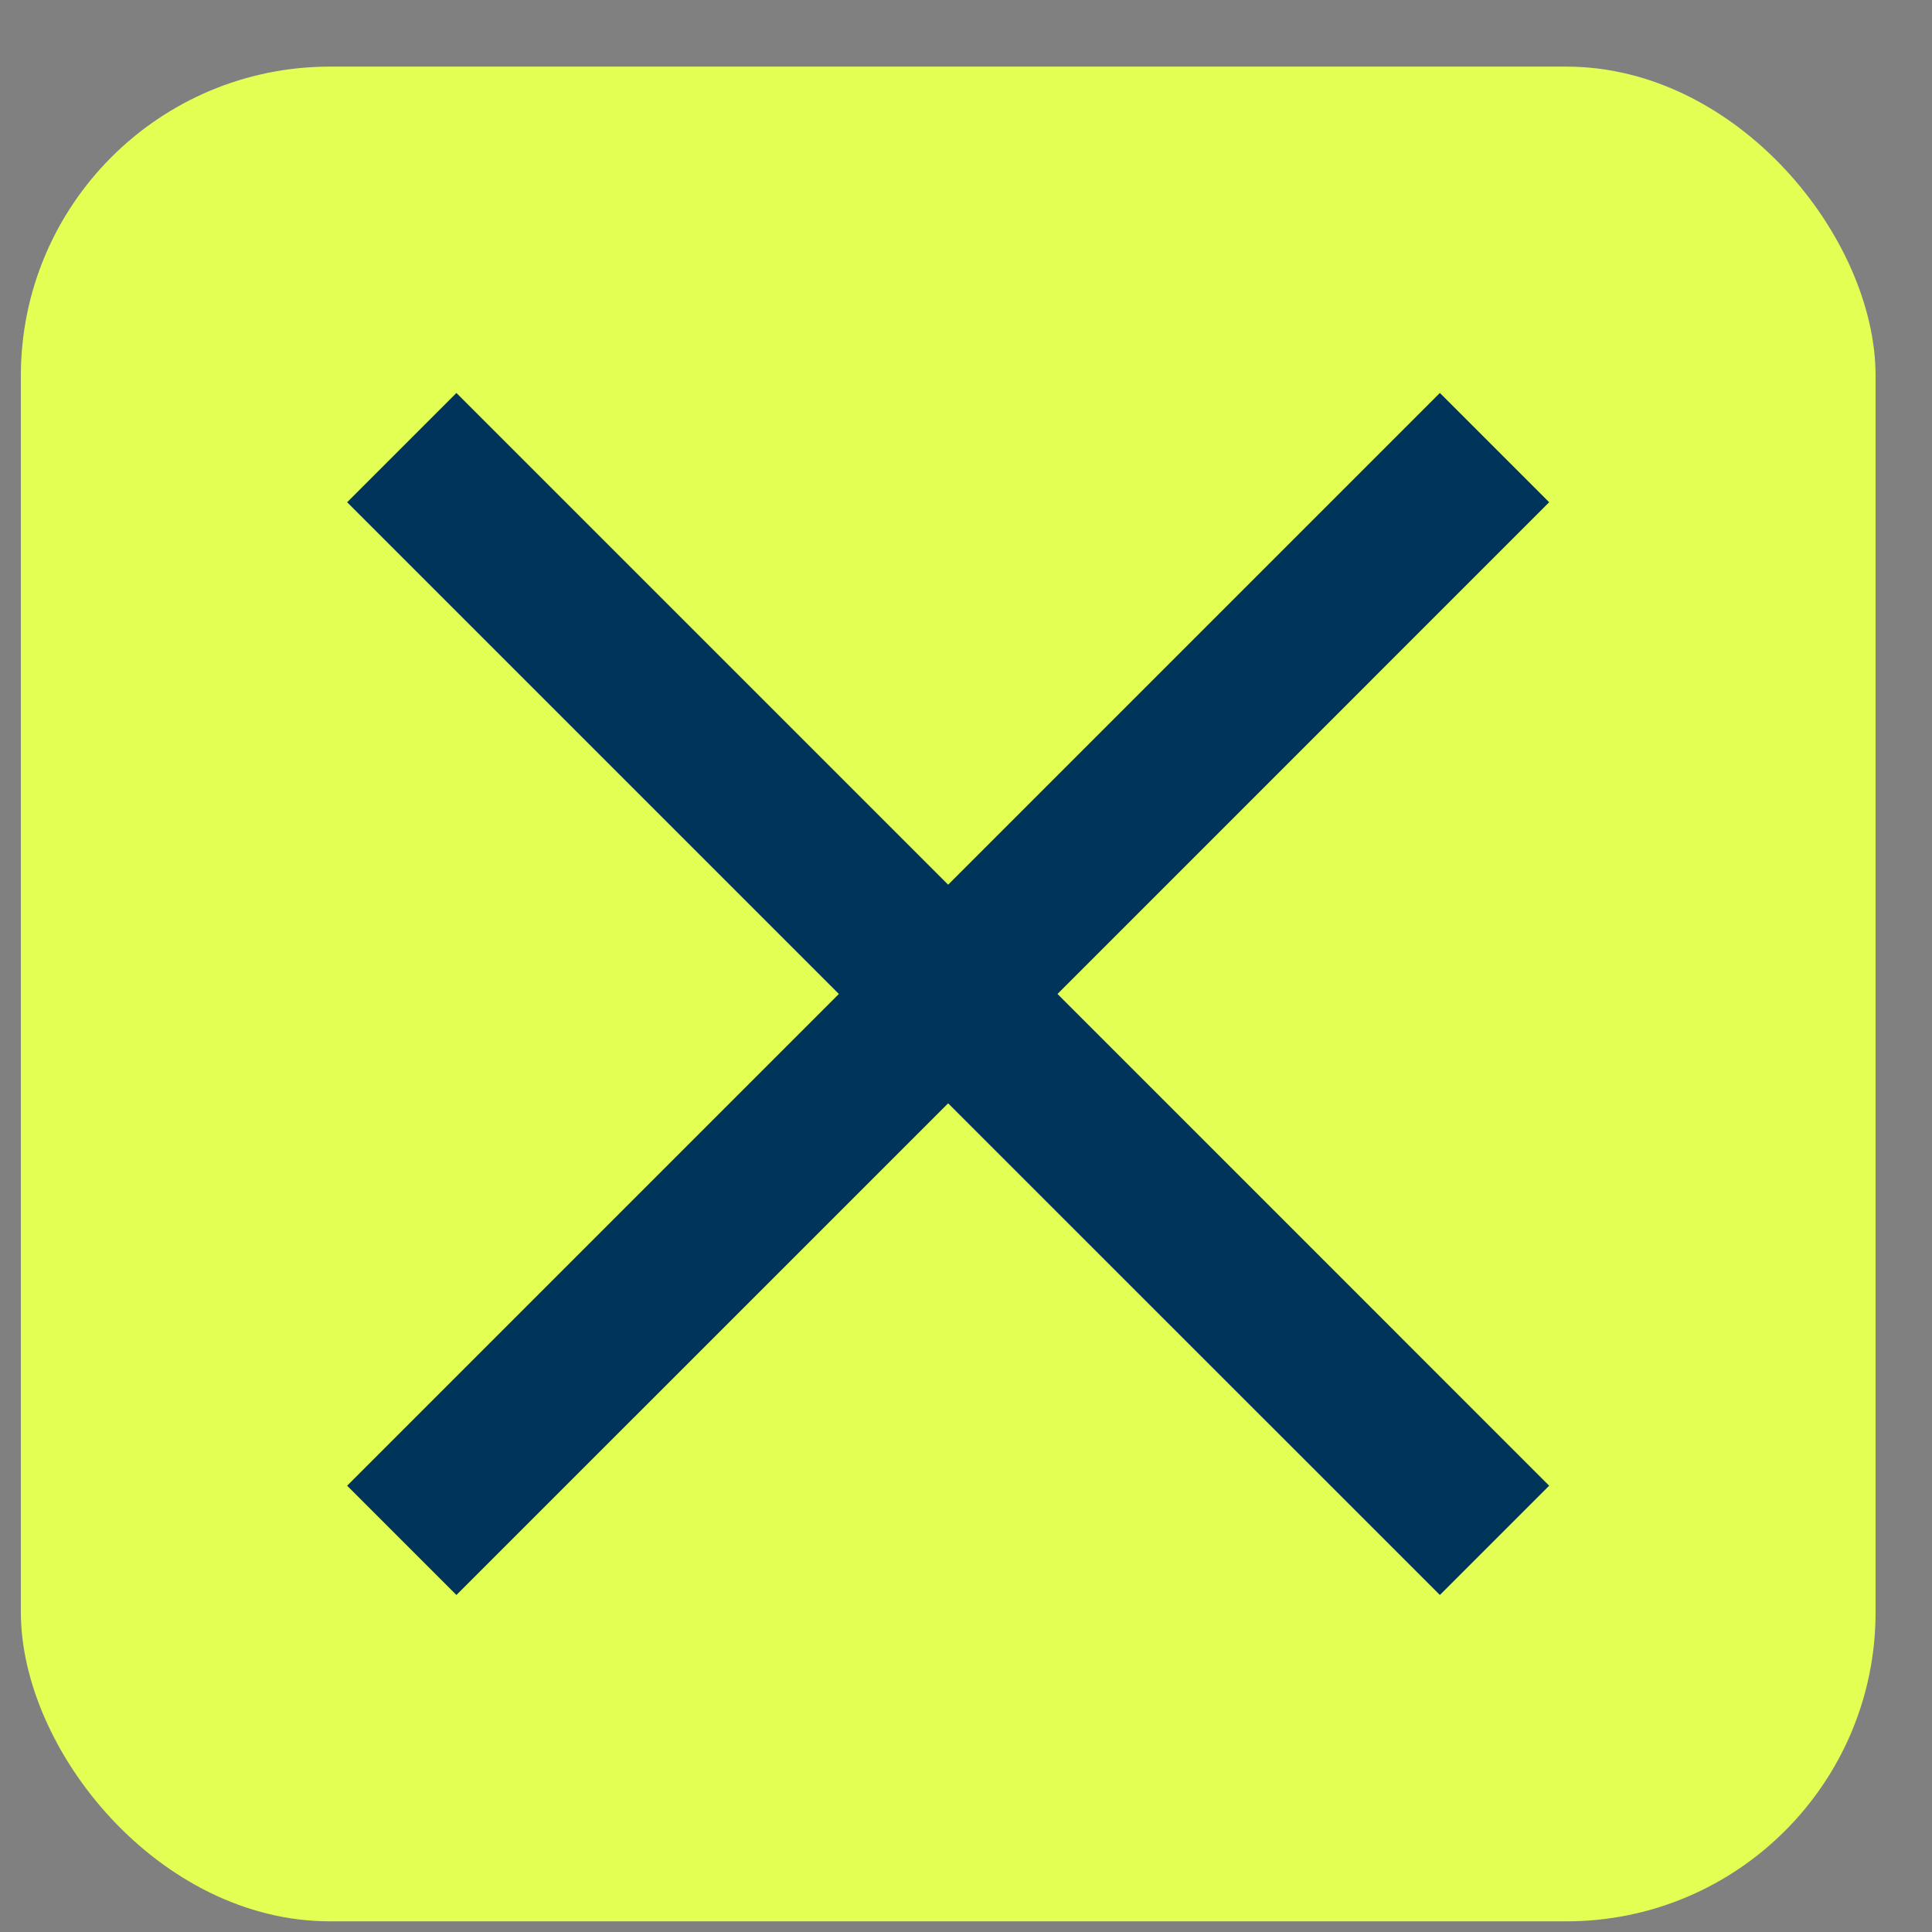
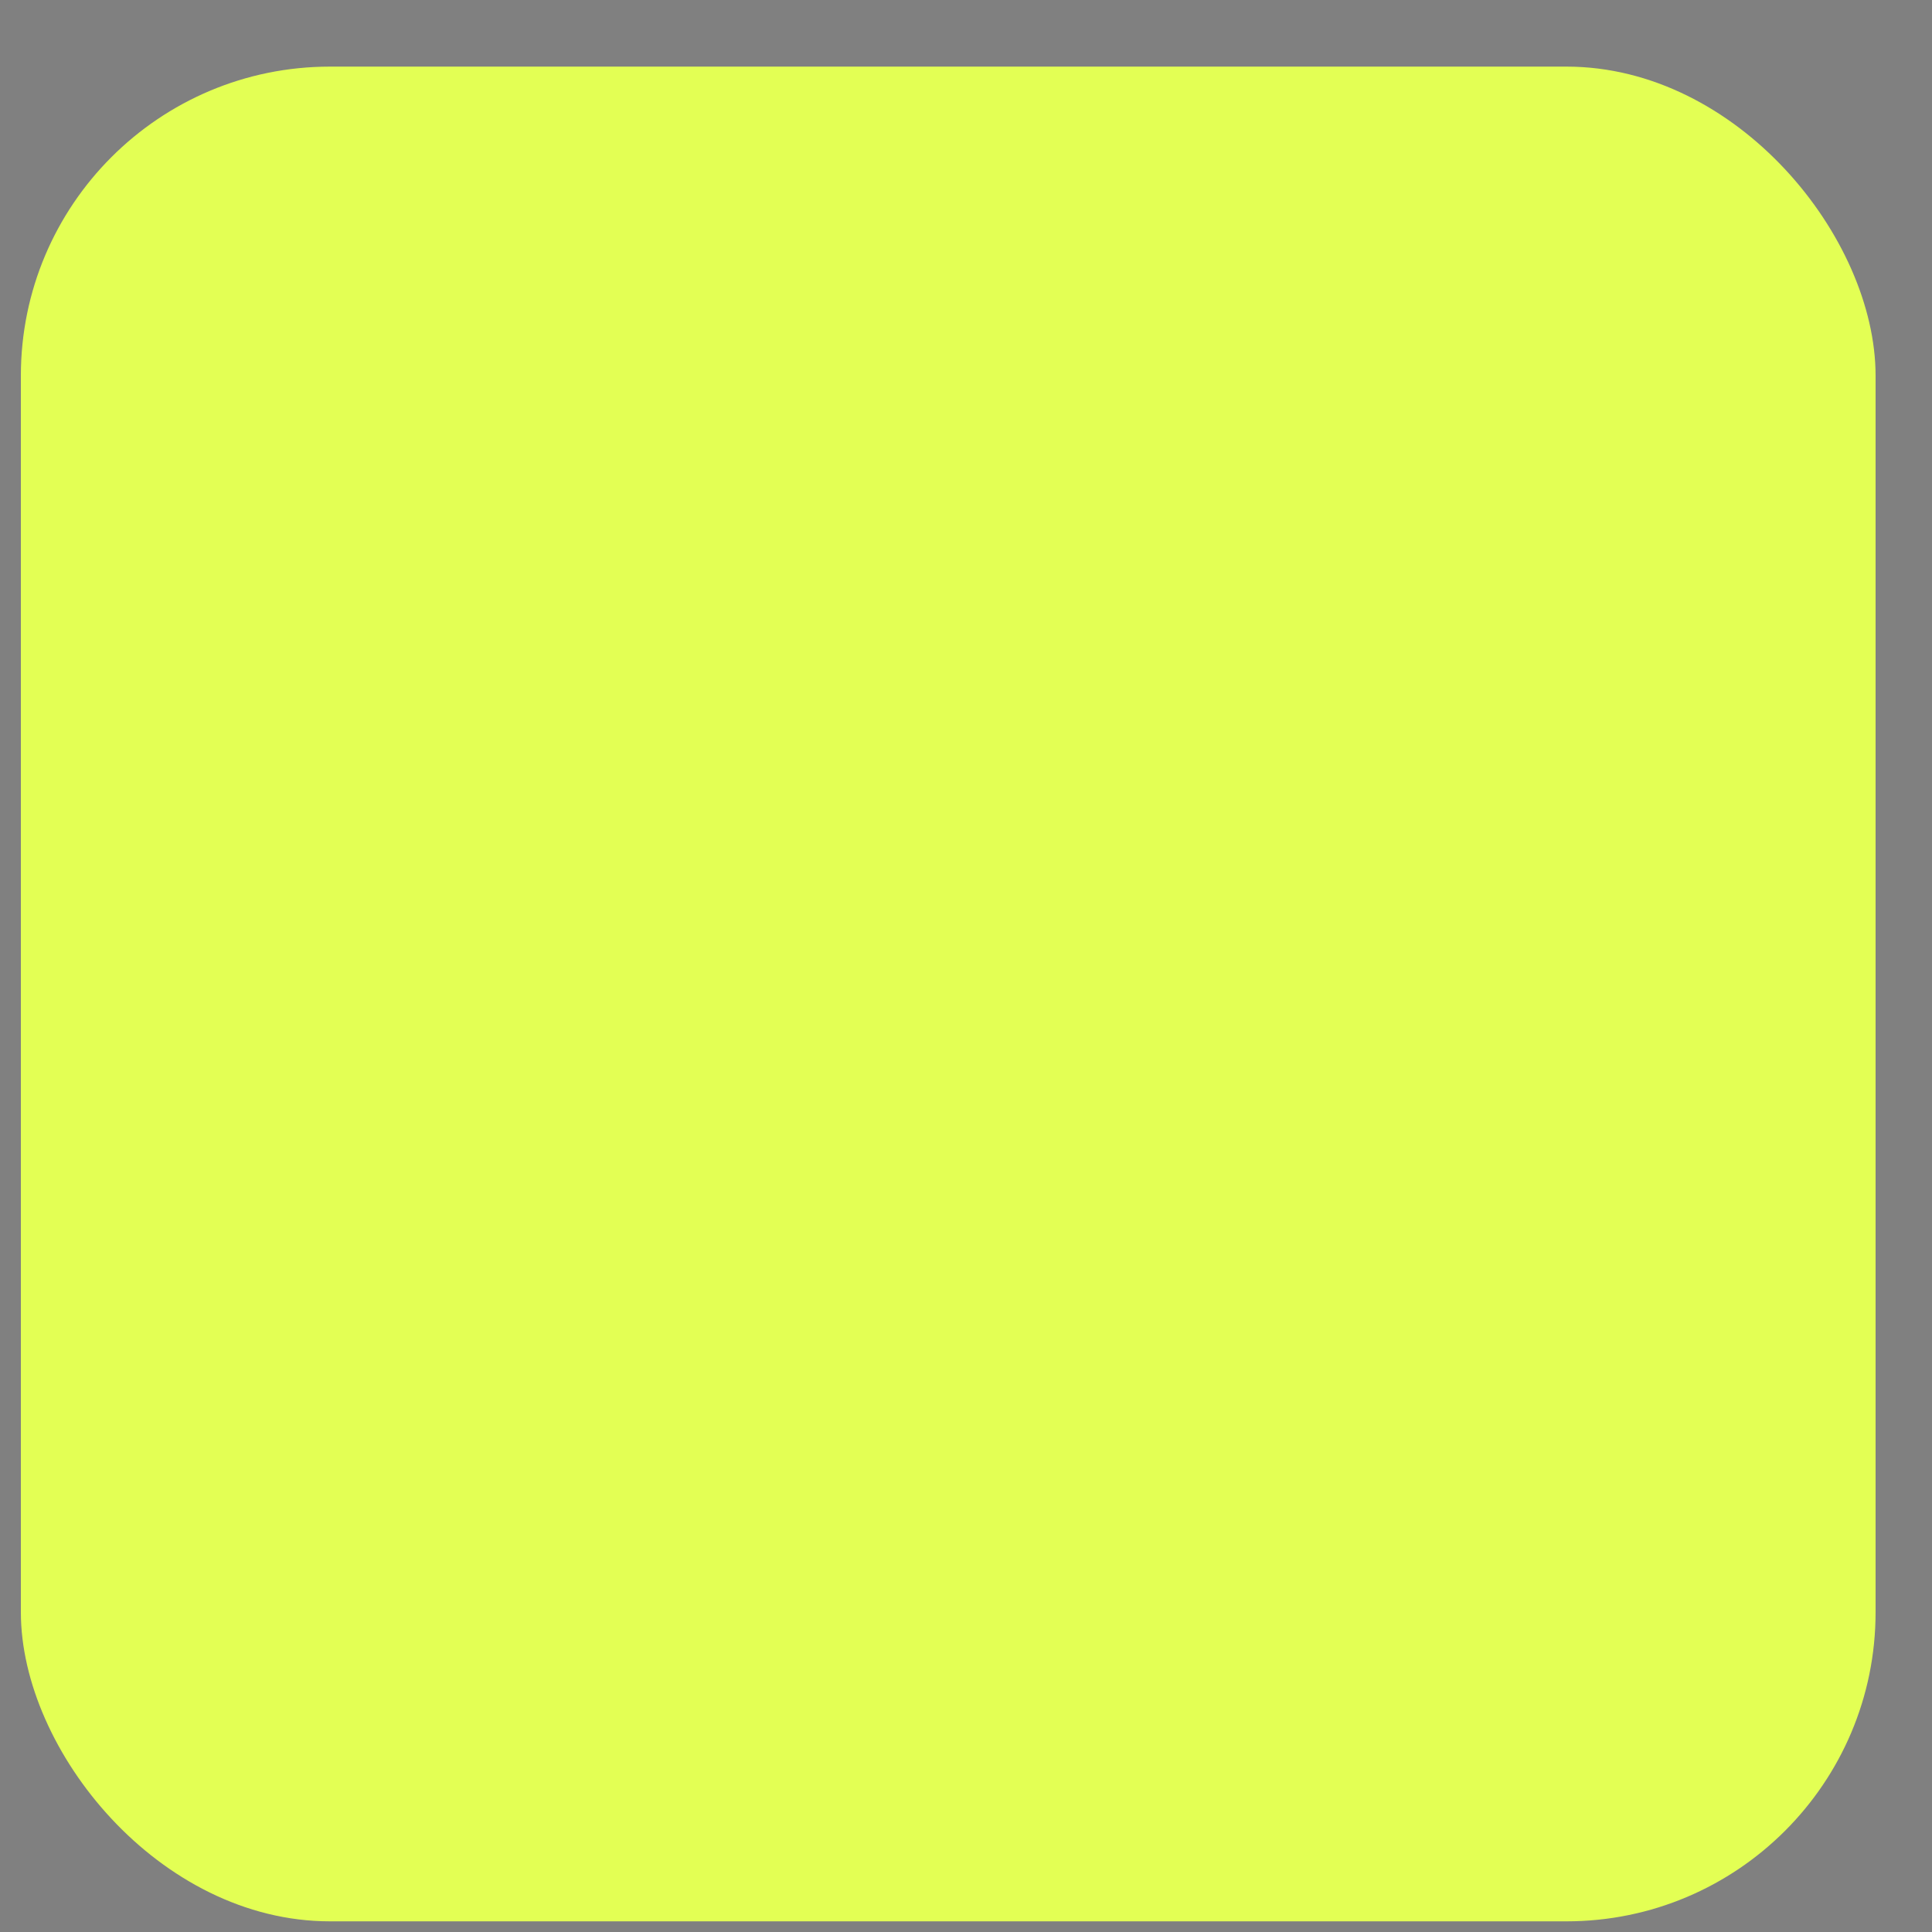
<svg xmlns="http://www.w3.org/2000/svg" width="25" height="25" viewBox="0 0 25 25" fill="none">
  <rect x="0" y="0" width="25" height="25" fill="#808080" stroke="none" />
  <rect x="0.27" y="0.862" width="24" height="24" rx="4" fill="#E3FF54" />
-   <path d="M12.269 14.277L18.632 20.639L20.046 19.225L13.684 12.862L20.046 6.499L18.632 5.085L12.269 11.448L5.906 5.085L4.492 6.499L10.855 12.862L4.492 19.225L5.906 20.639L12.269 14.277Z" fill="#00345A" />
</svg>